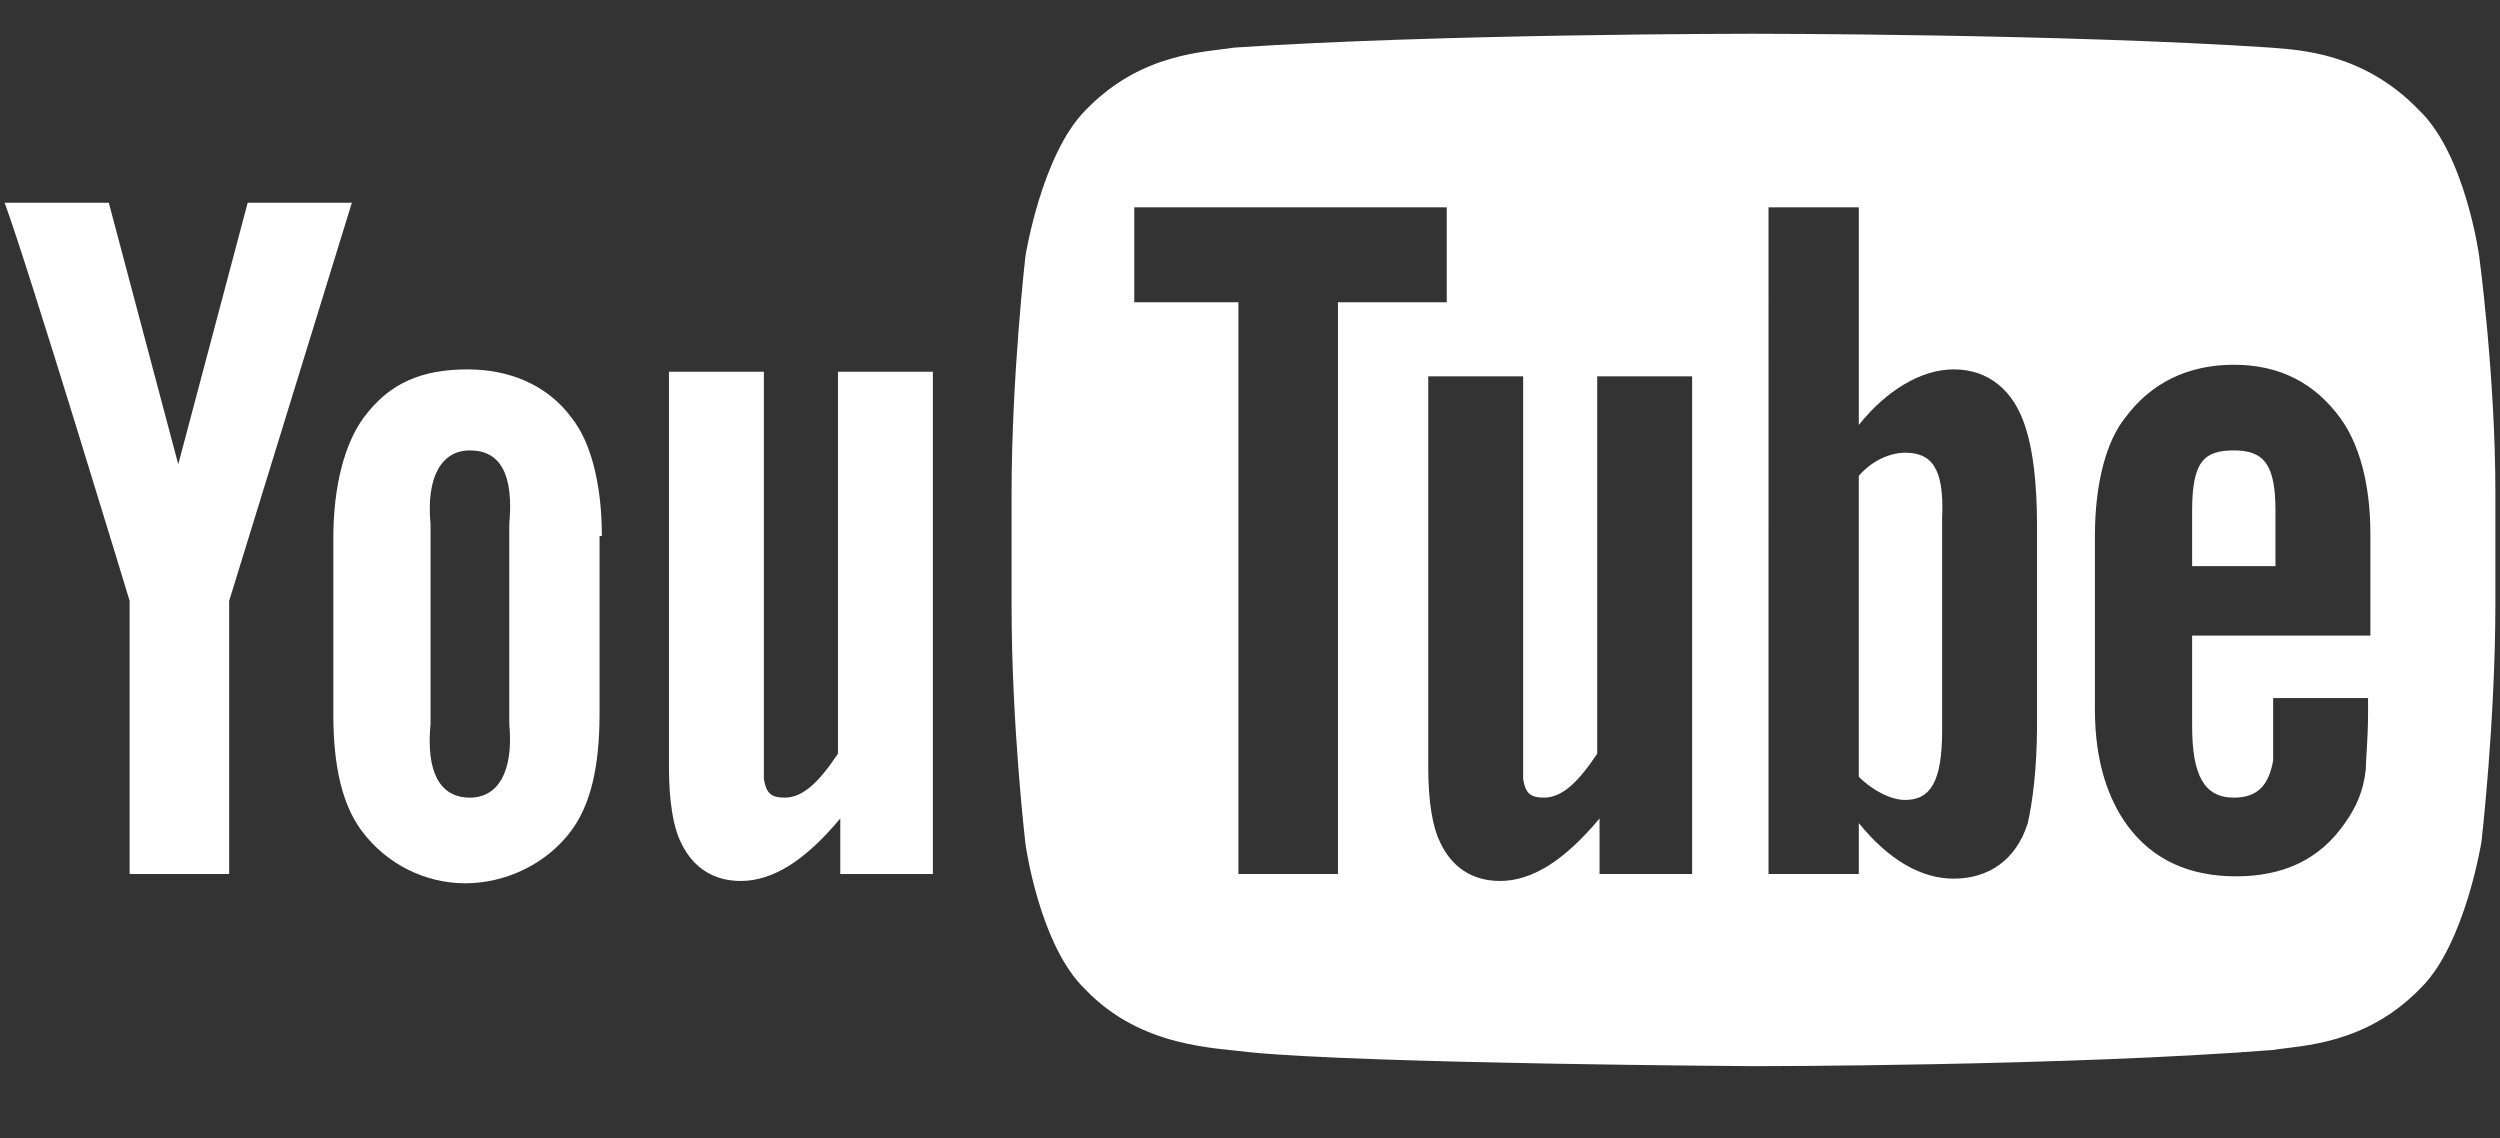
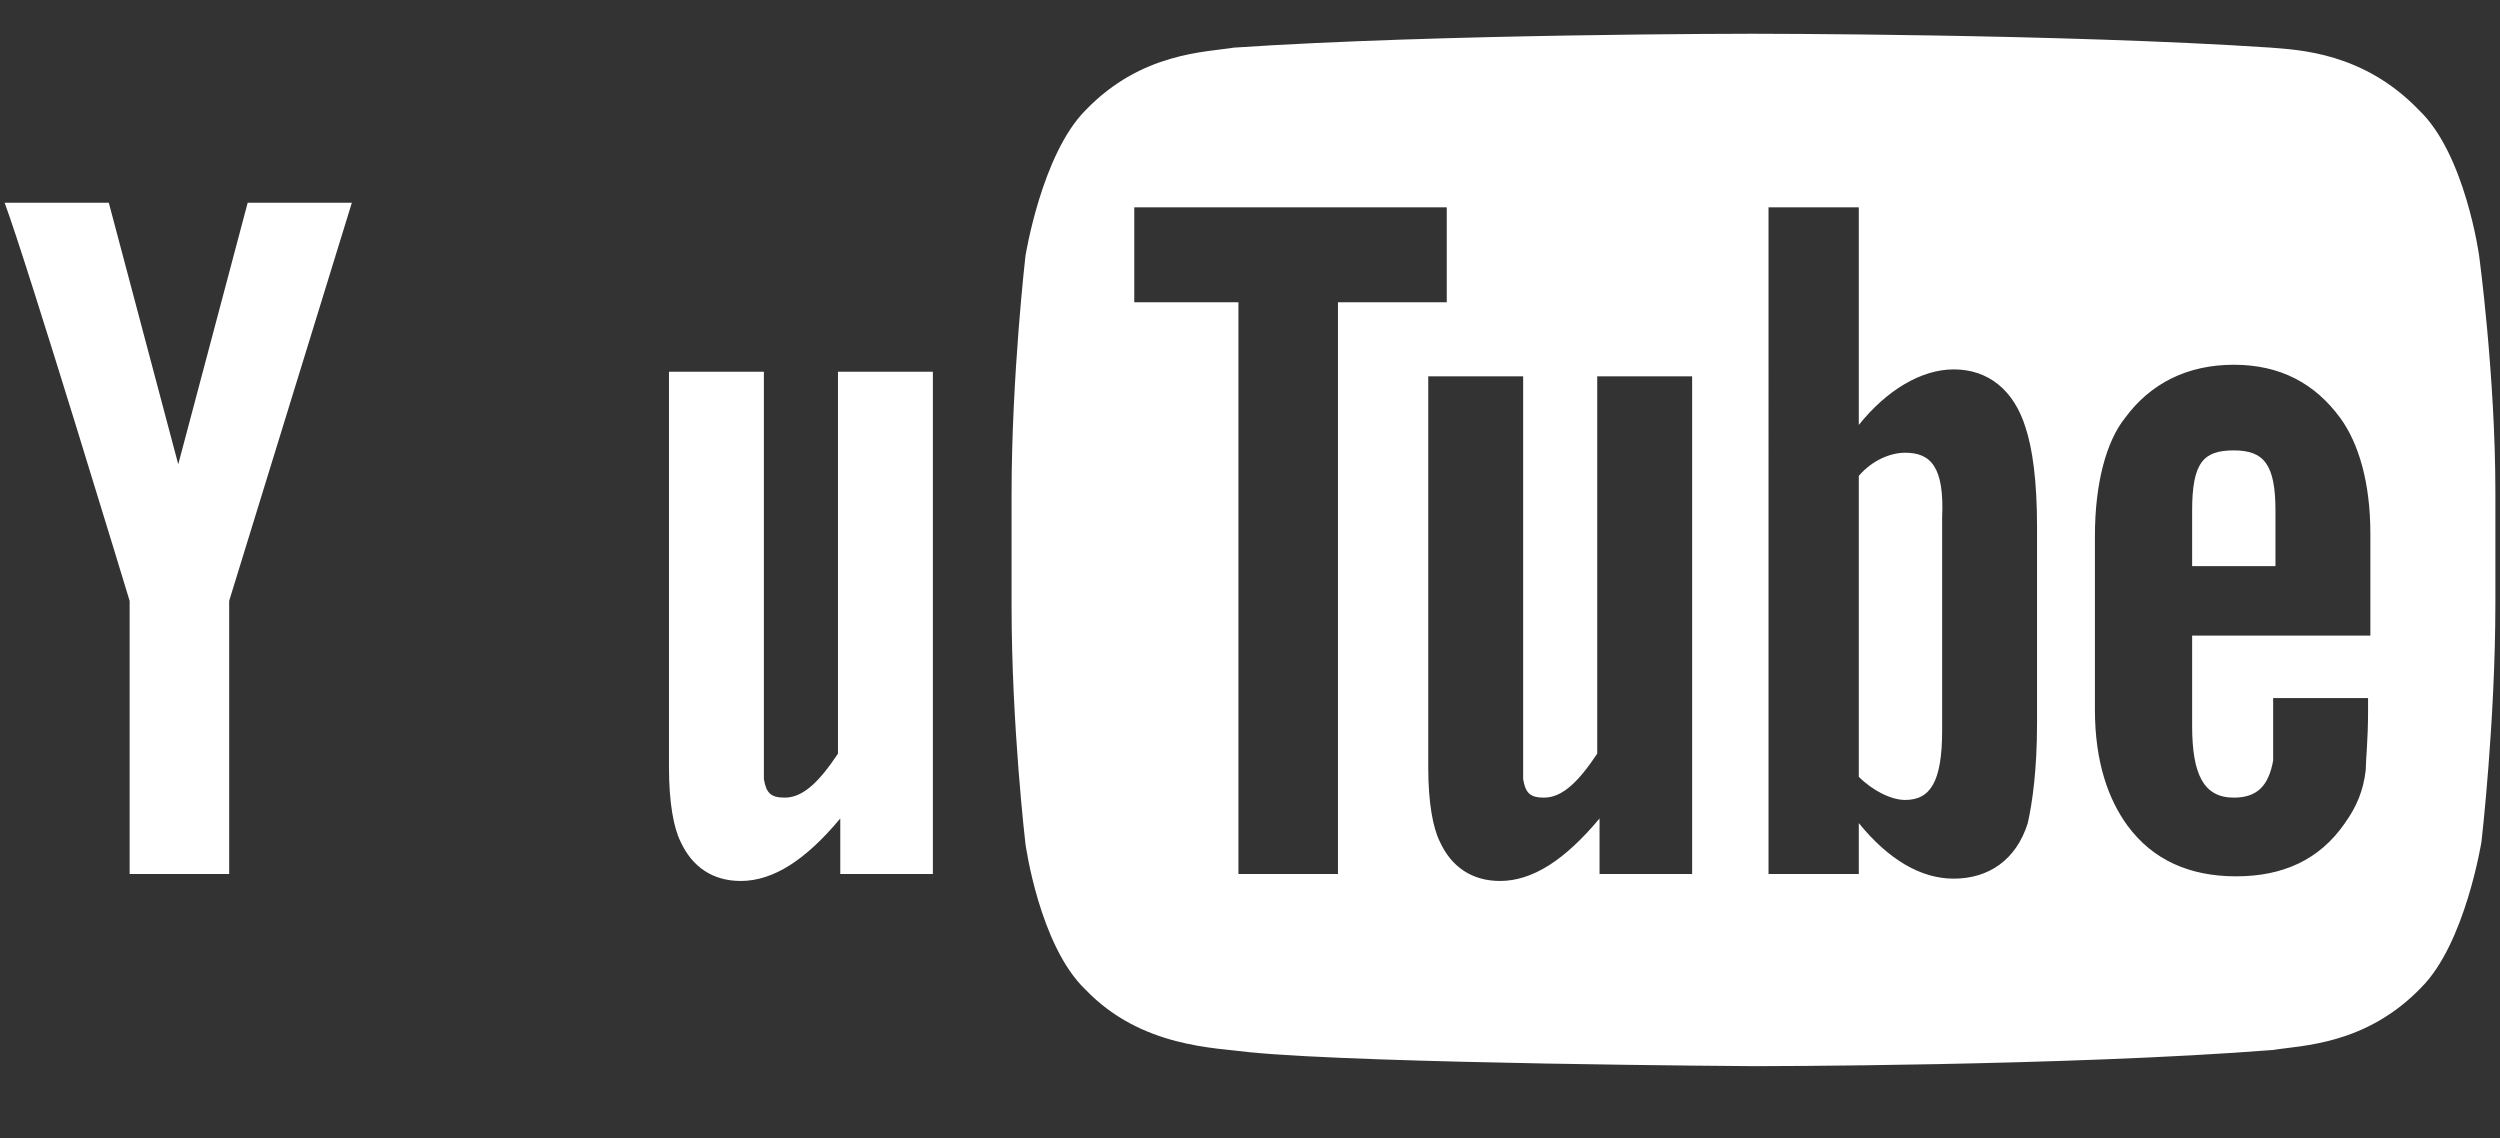
<svg xmlns="http://www.w3.org/2000/svg" version="1.1" id="レイヤー_1" x="0px" y="0px" viewBox="0 289.445 595.279 271" style="enable-background:new 0 289.445 595.279 271;" xml:space="preserve">
  <rect x="0" y="289.445" width="595.279" height="271" fill="#333333" stroke="none" />
  <style type="text/css">

	.st0{fill:#ffffff;}

</style>
  <g id="You">
    <path id="u_2_" class="st0" d="M222.679,497.56H200.08v-13.229c-8.268,9.922-15.984,14.882-23.701,14.882   c-6.614,0-11.574-3.307-14.331-9.37c-1.653-3.307-2.756-9.37-2.756-17.638v-94.252h22.599v88.741c0,4.961,0,7.165,0,8.268   c0.552,3.308,1.654,4.41,4.961,4.41c4.409,0,8.268-3.858,12.678-10.473v-90.946h22.599V497.56H222.679z" />
-     <path id="o_2_" class="st0" d="M143.308,417.087c0-12.678-2.756-22.599-7.165-28.11c-6.063-8.268-15.434-11.575-24.804-11.575   c-11.023,0-18.74,3.307-24.803,11.575c-4.41,6.063-7.166,15.984-7.166,28.661v41.891c0,12.677,2.205,21.496,6.614,27.559   c6.063,8.269,15.434,12.678,24.804,12.678s19.291-4.409,25.354-12.678c4.409-6.062,6.614-14.882,6.614-27.559v-42.441H143.308z    M121.261,461.732c1.103,11.575-2.756,17.639-9.37,17.639c-7.166,0-10.473-6.063-9.37-17.639v-47.401   c-1.103-11.575,2.756-17.638,9.37-17.638c7.165,0,10.473,5.512,9.37,17.638V461.732z" />
    <path id="y_2_" class="st0" d="M54.568,432.52v65.04H30.866v-65.04c0,0-24.252-79.921-29.764-94.804h24.803L42.442,400   l16.535-62.284h24.804L54.568,432.52z" />
  </g>
  <g id="Tube">
    <g>
      <path class="st0" d="M453.625,397.244c-3.307,0-7.717,1.653-11.023,5.512v71.654c3.307,3.307,7.717,5.512,11.023,5.512    c6.063,0,8.819-4.409,8.819-16.535v-50.709C462.995,400.551,459.689,397.244,453.625,397.244z" />
      <path class="st0" d="M541.815,411.023c0-11.023-2.756-14.331-9.921-14.331s-9.922,2.756-9.922,14.331v13.229h19.843V411.023    L541.815,411.023z" />
      <path class="st0" d="M590.32,350.394c0,0-3.308-24.252-14.331-34.725c-13.229-13.779-28.662-14.331-35.275-14.882    c-49.607-3.307-123.466-3.307-123.466-3.307l0,0c0,0-74.41,0-123.466,3.307c-6.614,1.103-22.047,1.103-35.275,14.882    c-10.473,10.473-14.331,34.725-14.331,34.725s-3.307,28.662-3.307,56.771v26.457c0,28.662,3.307,56.772,3.307,56.772    s3.308,24.252,14.331,34.725c13.229,13.779,30.866,13.779,39.134,14.882c28.11,2.756,120.158,3.308,120.158,3.308    s74.41,0,123.466-3.858c6.614-1.103,22.047-1.103,35.275-14.882c10.473-10.473,14.331-34.726,14.331-34.726    s3.308-28.661,3.308-56.771v-26.457C594.178,379.055,590.32,350.394,590.32,350.394z M318.585,497.56h-23.701V361.417h-24.803    v-22.599h74.409v22.599h-25.905V497.56z M403.467,497.56h-22.599v-13.229c-8.268,9.922-15.984,14.882-23.7,14.882    c-6.614,0-11.575-3.307-14.331-9.37c-1.653-3.307-2.756-9.37-2.756-17.638v-93.15h22.599v87.638c0,4.961,0,7.165,0,8.268    c0.551,3.308,1.653,4.41,4.961,4.41c4.409,0,8.268-3.858,12.677-10.473v-89.843h22.599V497.56H403.467z M485.043,461.732    c0,11.024-1.103,18.74-2.205,23.701c-2.756,8.819-9.37,13.229-17.638,13.229c-7.717,0-15.434-4.409-22.599-13.229v12.126h-21.496    V338.818h21.496v51.812c6.614-8.268,14.882-13.229,22.599-13.229c8.268,0,14.331,4.961,17.087,13.78    c1.653,4.96,2.756,12.677,2.756,23.701V461.732z M531.894,479.371c5.512,0,8.268-2.756,9.37-8.819c0-1.103,0-6.063,0-14.882    h22.599v3.307c0,6.614-0.552,11.575-0.552,13.78c-0.551,4.96-2.204,8.818-4.96,12.677c-6.063,8.819-14.882,12.678-25.906,12.678    c-11.023,0-19.843-3.858-25.905-12.126c-4.409-6.063-7.717-14.883-7.717-27.56v-41.339c0-12.678,2.756-22.599,7.165-28.11    c6.063-8.268,14.883-12.678,25.906-12.678s19.291,4.41,25.354,12.678c4.409,6.063,7.165,15.433,7.165,27.559v24.253h-42.441    v21.496C521.972,473.858,524.729,479.371,531.894,479.371z" />
    </g>
  </g>
</svg>